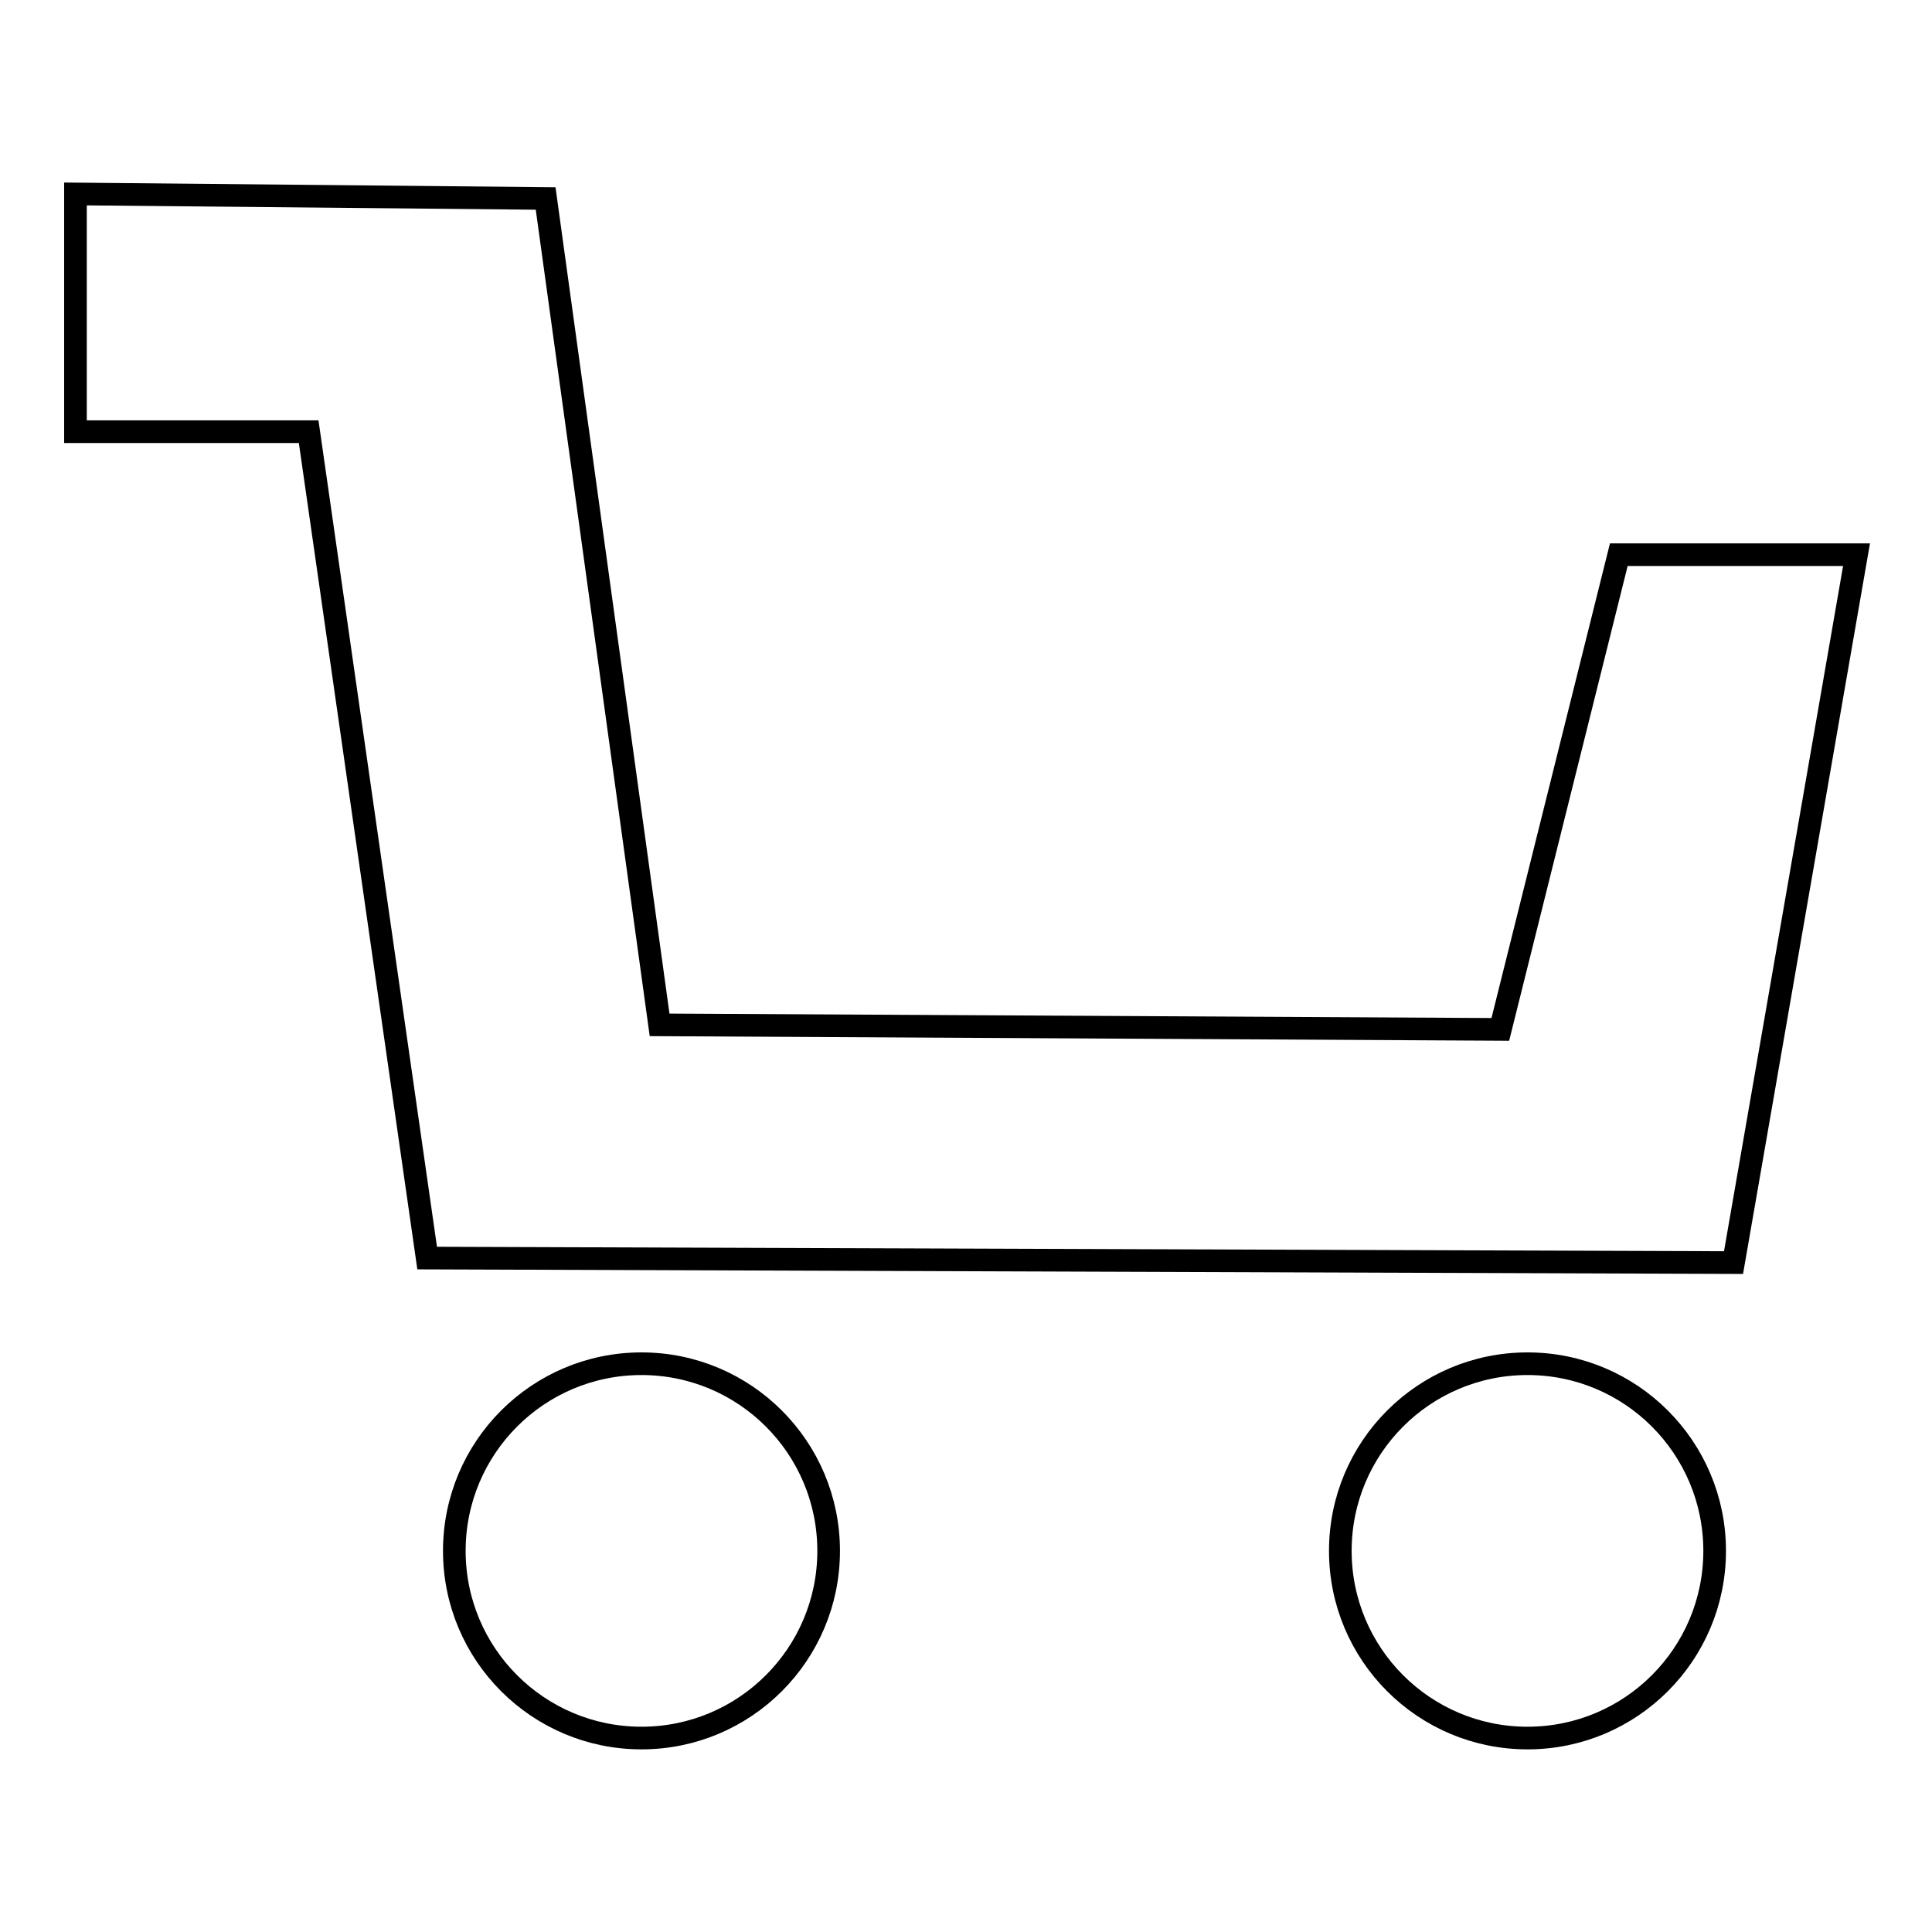
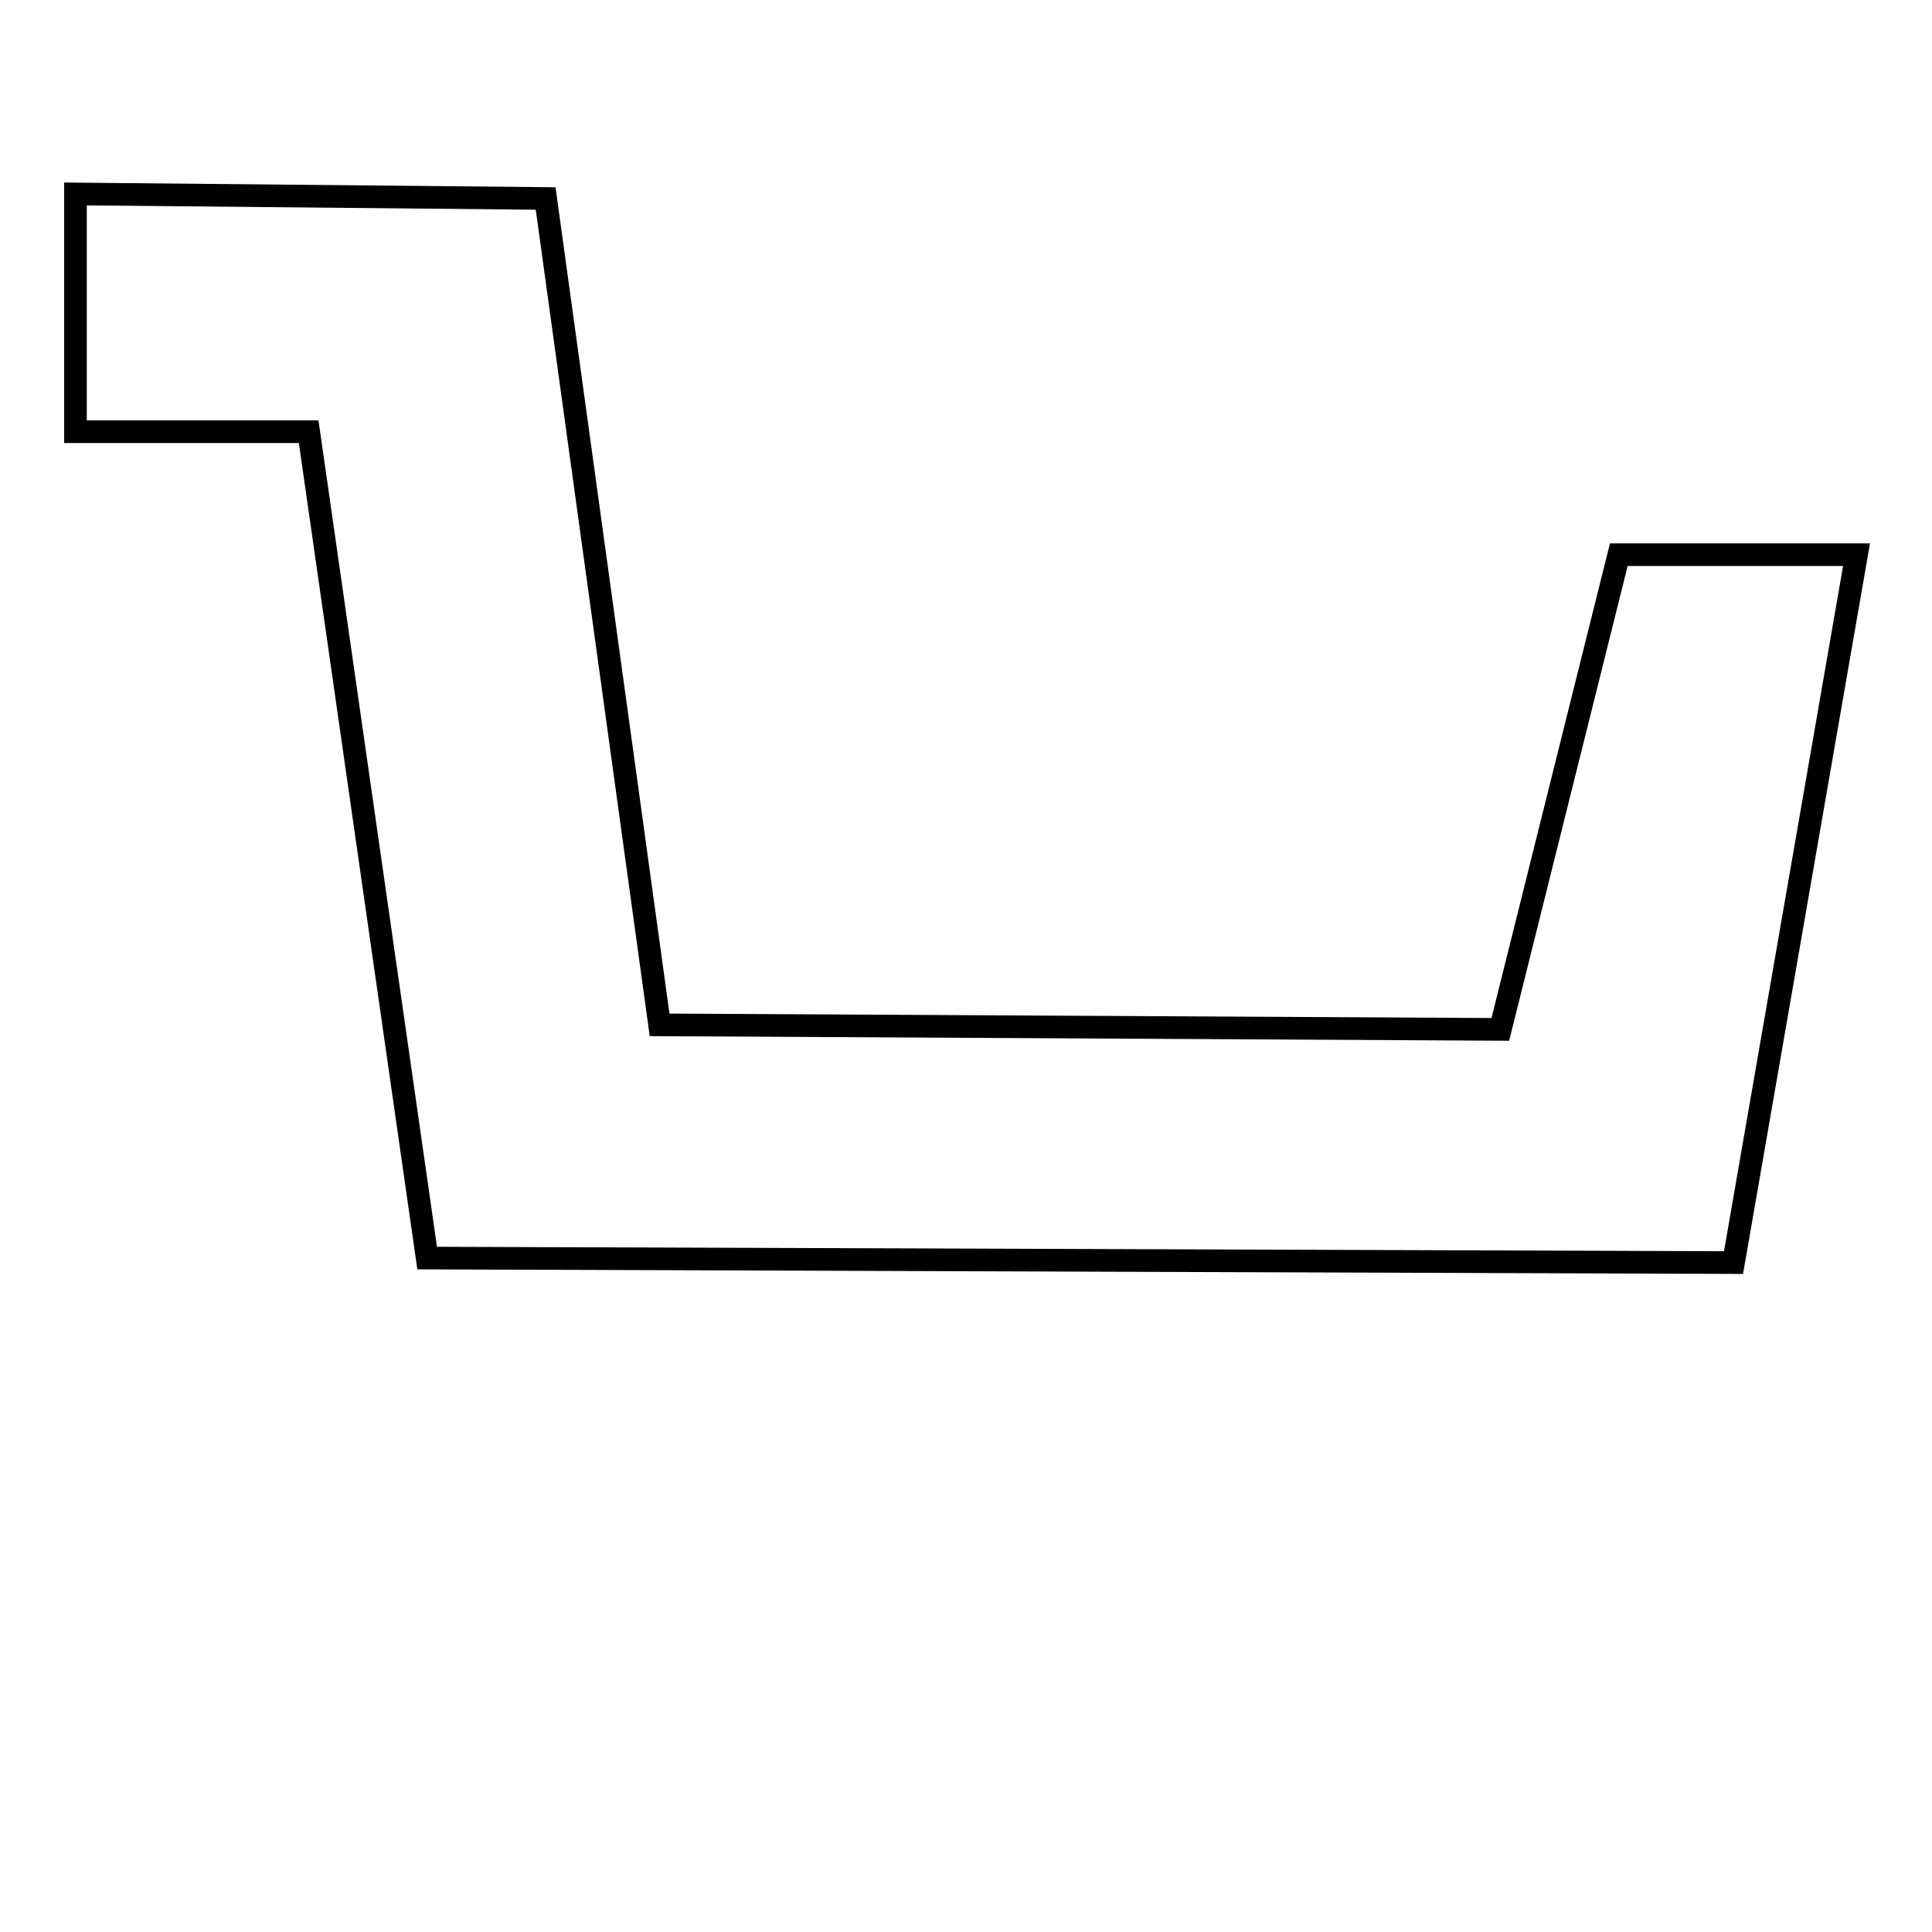
<svg xmlns="http://www.w3.org/2000/svg" version="1.1" x="0px" y="0px" viewBox="0 0 256 256" enable-background="new 0 0 256 256" xml:space="preserve">
  <g>
    <g>
      <path stroke-width="3" fill-opacity="0" stroke="#000000" d="M10,25.7l62.3,0.6l15.1,109.5l111.4,0.6l15.7-62.9H246l-16.3,93.8l-173.1-0.6L40.9,57.2H10V25.7z" />
-       <path stroke-width="3" fill-opacity="0" stroke="#000000" d="M60.2,205.5L60.2,205.5c0,13.7,11.1,24.8,24.8,24.8c13.7,0,24.8-11.1,24.8-24.8l0,0c0-13.7-11.1-24.8-24.8-24.8C71.3,180.7,60.2,191.8,60.2,205.5z" />
-       <path stroke-width="3" fill-opacity="0" stroke="#000000" d="M177.6,205.5c0,13.7,11.1,24.8,24.8,24.8c13.7,0,24.8-11.1,24.8-24.8c0-13.7-11.1-24.8-24.8-24.8C188.7,180.7,177.6,191.8,177.6,205.5z" />
    </g>
  </g>
</svg>